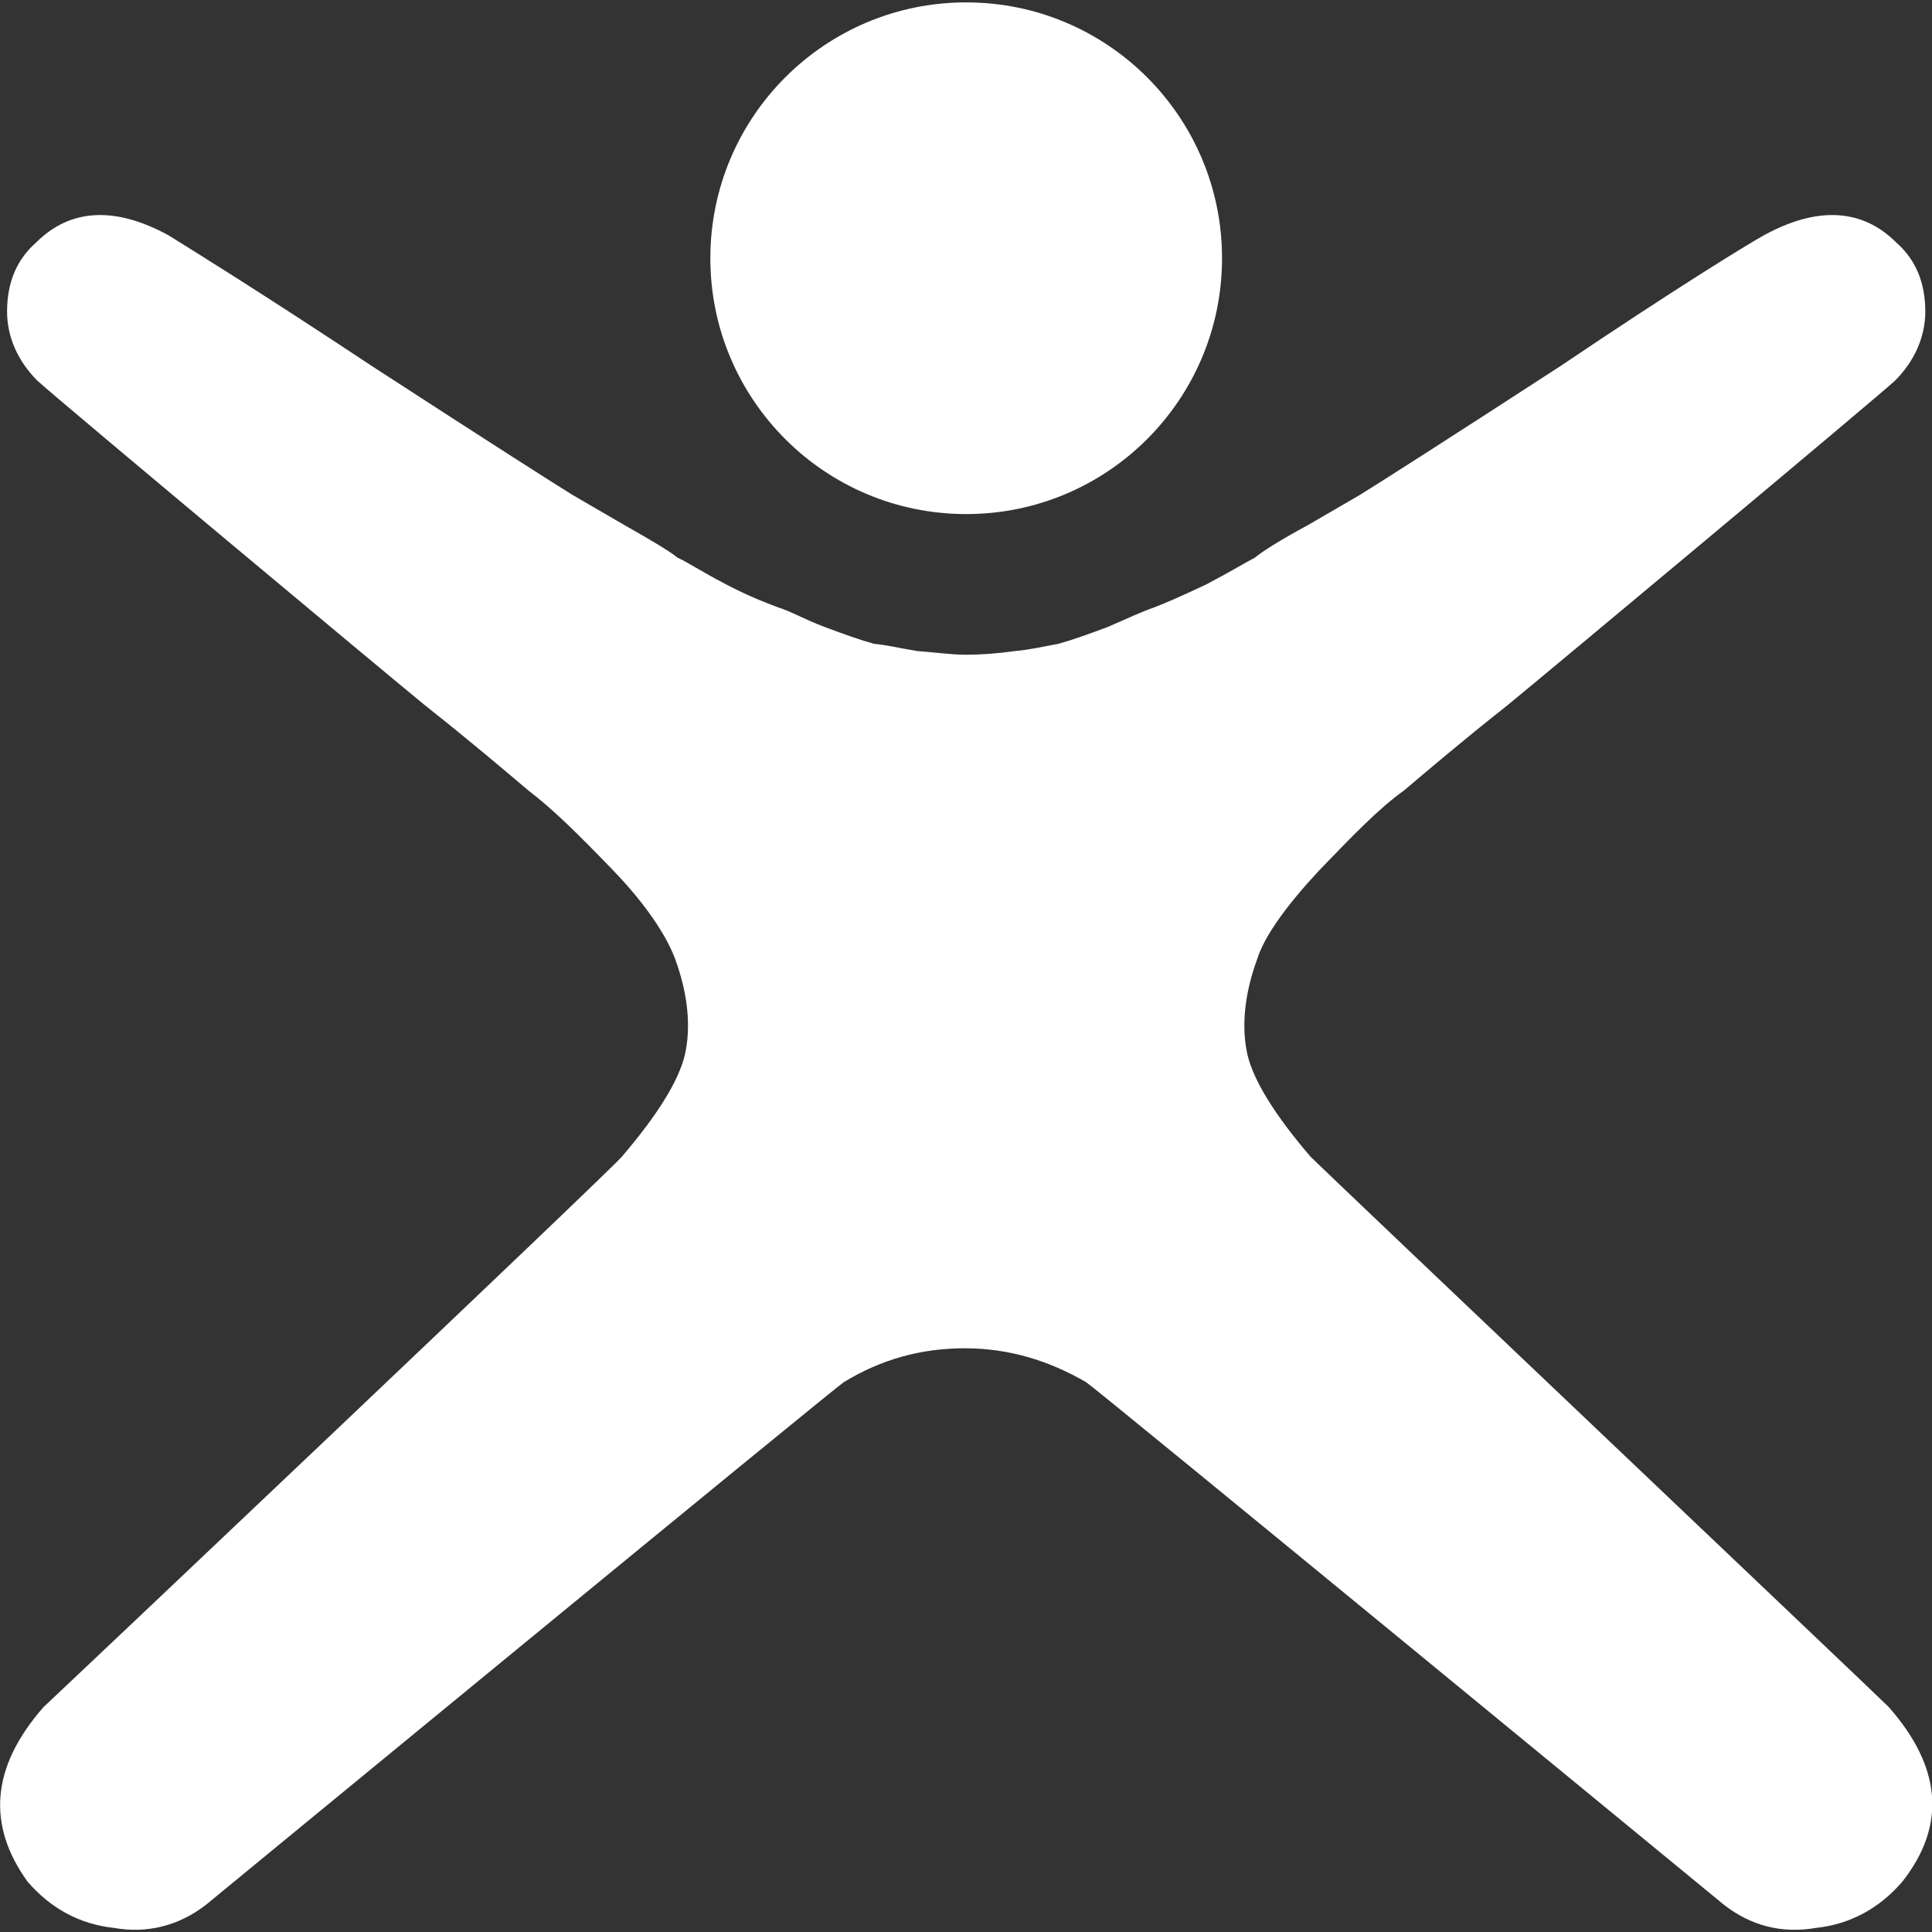
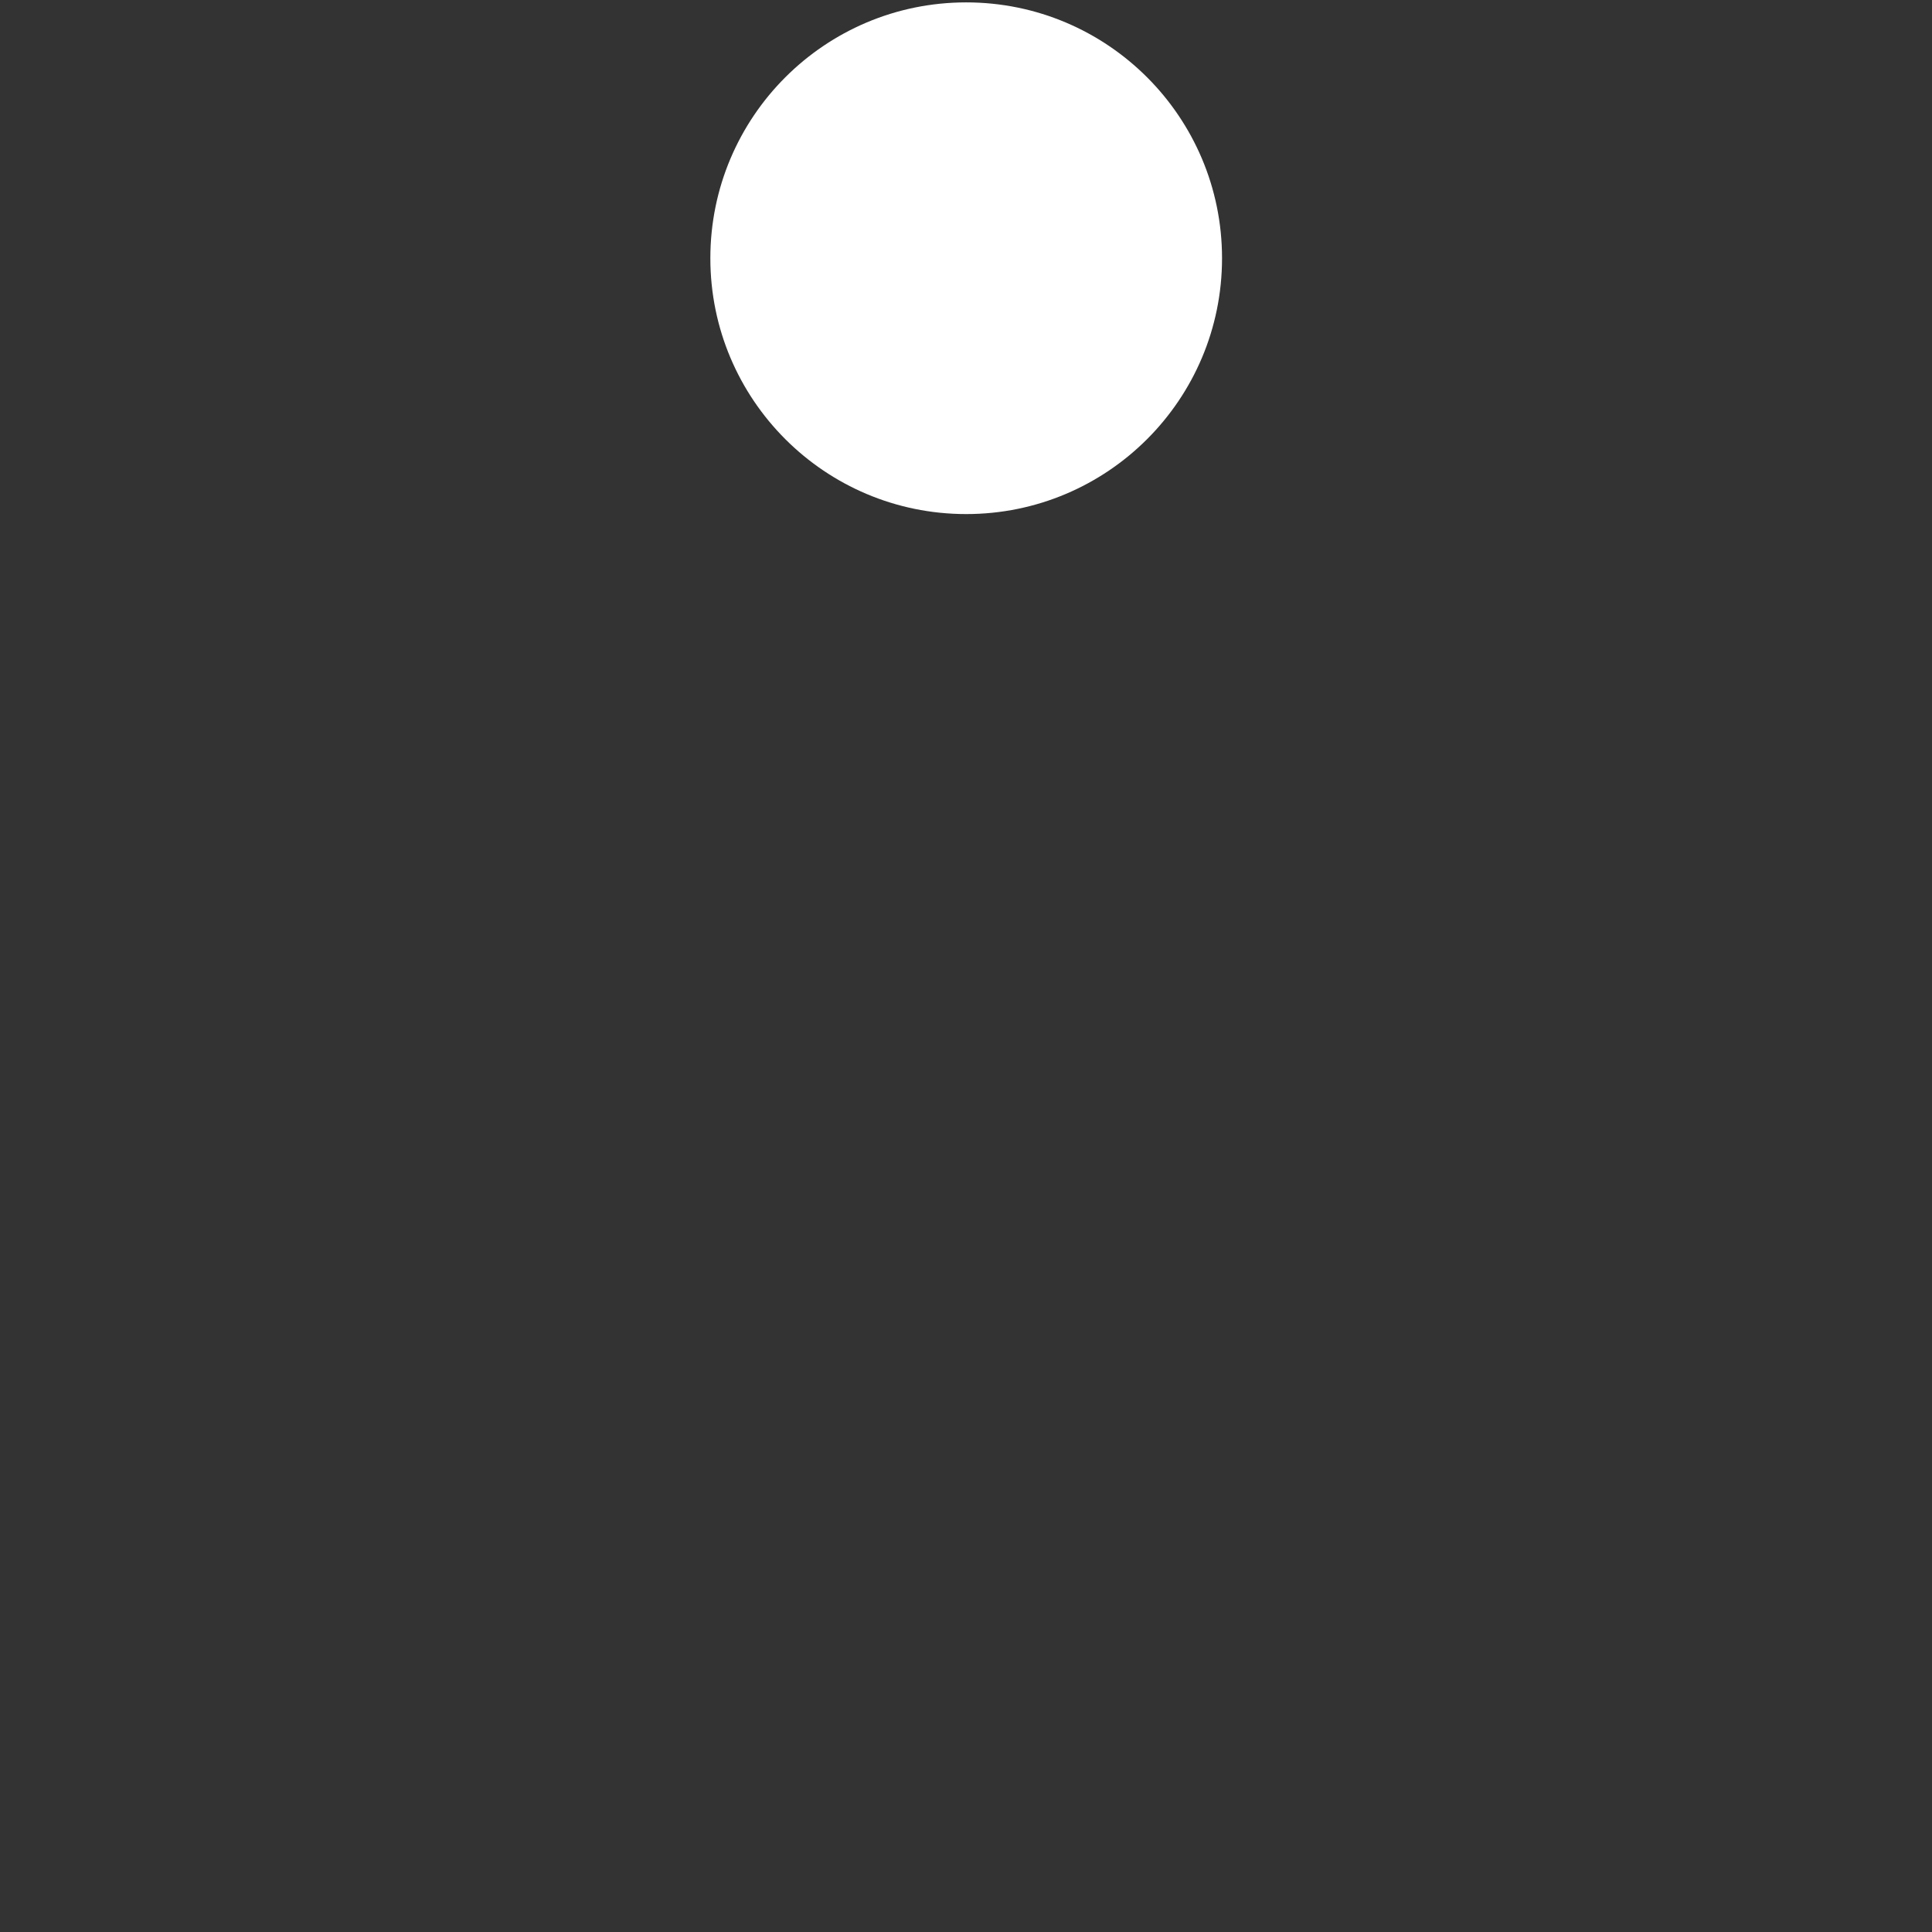
<svg xmlns="http://www.w3.org/2000/svg" xmlns:ns1="http://www.inkscape.org/namespaces/inkscape" xmlns:ns2="http://sodipodi.sourceforge.net/DTD/sodipodi-0.dtd" ns1:version="1.0 (4035a4f, 2020-05-01)" ns2:docname="lookinglass_symbol_white.svg" viewBox="0 0 250 250" height="250" width="250" id="svg155" version="1.1">
  <rect x="0" y="0" width="250" height="250" fill="#333333" stroke="none" />
  <defs id="defs159" />
  <ns2:namedview ns1:current-layer="g163" ns1:window-maximized="0" ns1:window-y="23" ns1:window-x="0" ns1:cy="250" ns1:cx="89.702191" ns1:zoom="1.044997" ns1:guide-bbox="true" showguides="true" showgrid="false" id="namedview157" ns1:window-height="776" ns1:window-width="1432" ns1:pageshadow="2" ns1:pageopacity="0" guidetolerance="10" gridtolerance="10" objecttolerance="10" borderopacity="1" bordercolor="#666666" pagecolor="#ffffff" ns1:document-rotation="0">
    <ns2:guide id="guide167" orientation="0,-1" position="247.92,374.376" />
    <ns2:guide id="guide169" orientation="0,-1" position="252.08,124.792" />
    <ns2:guide id="guide171" orientation="1,0" position="124.792,267.055" />
    <ns2:guide id="guide173" orientation="1,0" position="376.04,227.121" />
  </ns2:namedview>
  <g id="g163" ns1:label="Image" ns1:groupmode="layer">
    <g style="fill:#ffffff;fill-opacity:1" transform="matrix(1.569,0,0,1.569,-190.344,0.309)" id="g872">
      <g style="fill:#ffffff;fill-opacity:1" id="g840" transform="translate(-219.9,-158.1)">
-         <path style="fill:#ffffff;fill-opacity:1" class="st0" d="m 497,298.7 c -1.3,-1.3 -46.2,-43.9 -47.7,-45.4 -3,-3.5 -4.7,-6.3 -5.2,-8.4 -0.5,-2.2 -0.3,-4.9 0.8,-7.9 0.6,-1.9 2.4,-4.4 5.1,-7.3 2.7,-2.8 4.9,-5.1 7,-6.6 1.9,-1.6 4.7,-4 8.5,-7 3.3,-2.7 29.9,-24.9 32,-26.8 1.6,-1.6 2.5,-3.6 2.5,-5.7 0,-2.4 -0.8,-4.3 -2.4,-5.7 -2.8,-2.8 -6.5,-3 -10.9,-0.6 -1.6,0.9 -7.3,4.4 -16.8,10.8 -9.7,6.3 -15.2,9.8 -16.5,10.6 -0.5,0.3 -1.9,1.1 -4.3,2.5 -2.4,1.3 -3.8,2.2 -4.4,2.7 -0.6,0.3 -1.9,1.1 -4,2.2 -1.9,0.9 -3.5,1.6 -4.3,1.9 -0.9,0.3 -2.2,0.9 -3.8,1.6 -1.6,0.6 -3,1.1 -4.1,1.4 -1.1,0.2 -2.4,0.5 -3.6,0.6 -1.4,0.2 -2.8,0.3 -4,0.3 -1.2,0 -2.6,-0.2 -4,-0.3 -1.3,-0.2 -2.5,-0.5 -3.6,-0.6 -1.1,-0.3 -2.5,-0.8 -4.1,-1.4 -1.6,-0.6 -2.8,-1.3 -3.8,-1.6 -0.8,-0.3 -2.4,-0.9 -4.3,-1.9 -2.1,-1.1 -3.3,-1.9 -4,-2.2 -0.6,-0.5 -2.1,-1.4 -4.4,-2.7 -2.4,-1.4 -3.8,-2.2 -4.3,-2.5 -1.3,-0.8 -6.8,-4.3 -16.5,-10.6 -9.5,-6.3 -15.2,-9.8 -16.8,-10.8 -4.4,-2.4 -8.1,-2.2 -10.9,0.6 -1.6,1.4 -2.4,3.3 -2.4,5.7 0,2.1 0.9,4.1 2.5,5.7 2.1,1.9 28.7,24.1 32,26.8 3.8,3 6.6,5.4 8.5,7 2.1,1.6 4.3,3.8 7,6.6 2.7,2.8 4.4,5.4 5.1,7.3 1.1,3 1.3,5.7 0.8,7.9 -0.5,2.1 -2.2,4.9 -5.2,8.4 -1.4,1.6 -46.4,44.2 -47.7,45.4 -4.3,4.9 -4.7,9.7 -1.3,14.4 1.9,2.2 4.3,3.5 7.1,3.8 2.8,0.5 5.4,-0.2 7.6,-1.9 0,0 51.8,-42.6 52.6,-43.1 3.1,-1.9 6.4,-2.8 10,-2.8 3.6,0 6.9,1 10,2.8 0.8,0.5 52.6,43.1 52.6,43.1 2.2,1.7 4.7,2.4 7.6,1.9 2.8,-0.3 5.2,-1.6 7.1,-3.8 3.7,-4.7 3.2,-9.5 -1.1,-14.4 z" id="path836" />
        <circle style="fill:#ffffff;fill-opacity:1" class="st0" cx="420.9" cy="179.2" r="21.1" id="circle838" />
      </g>
    </g>
  </g>
</svg>